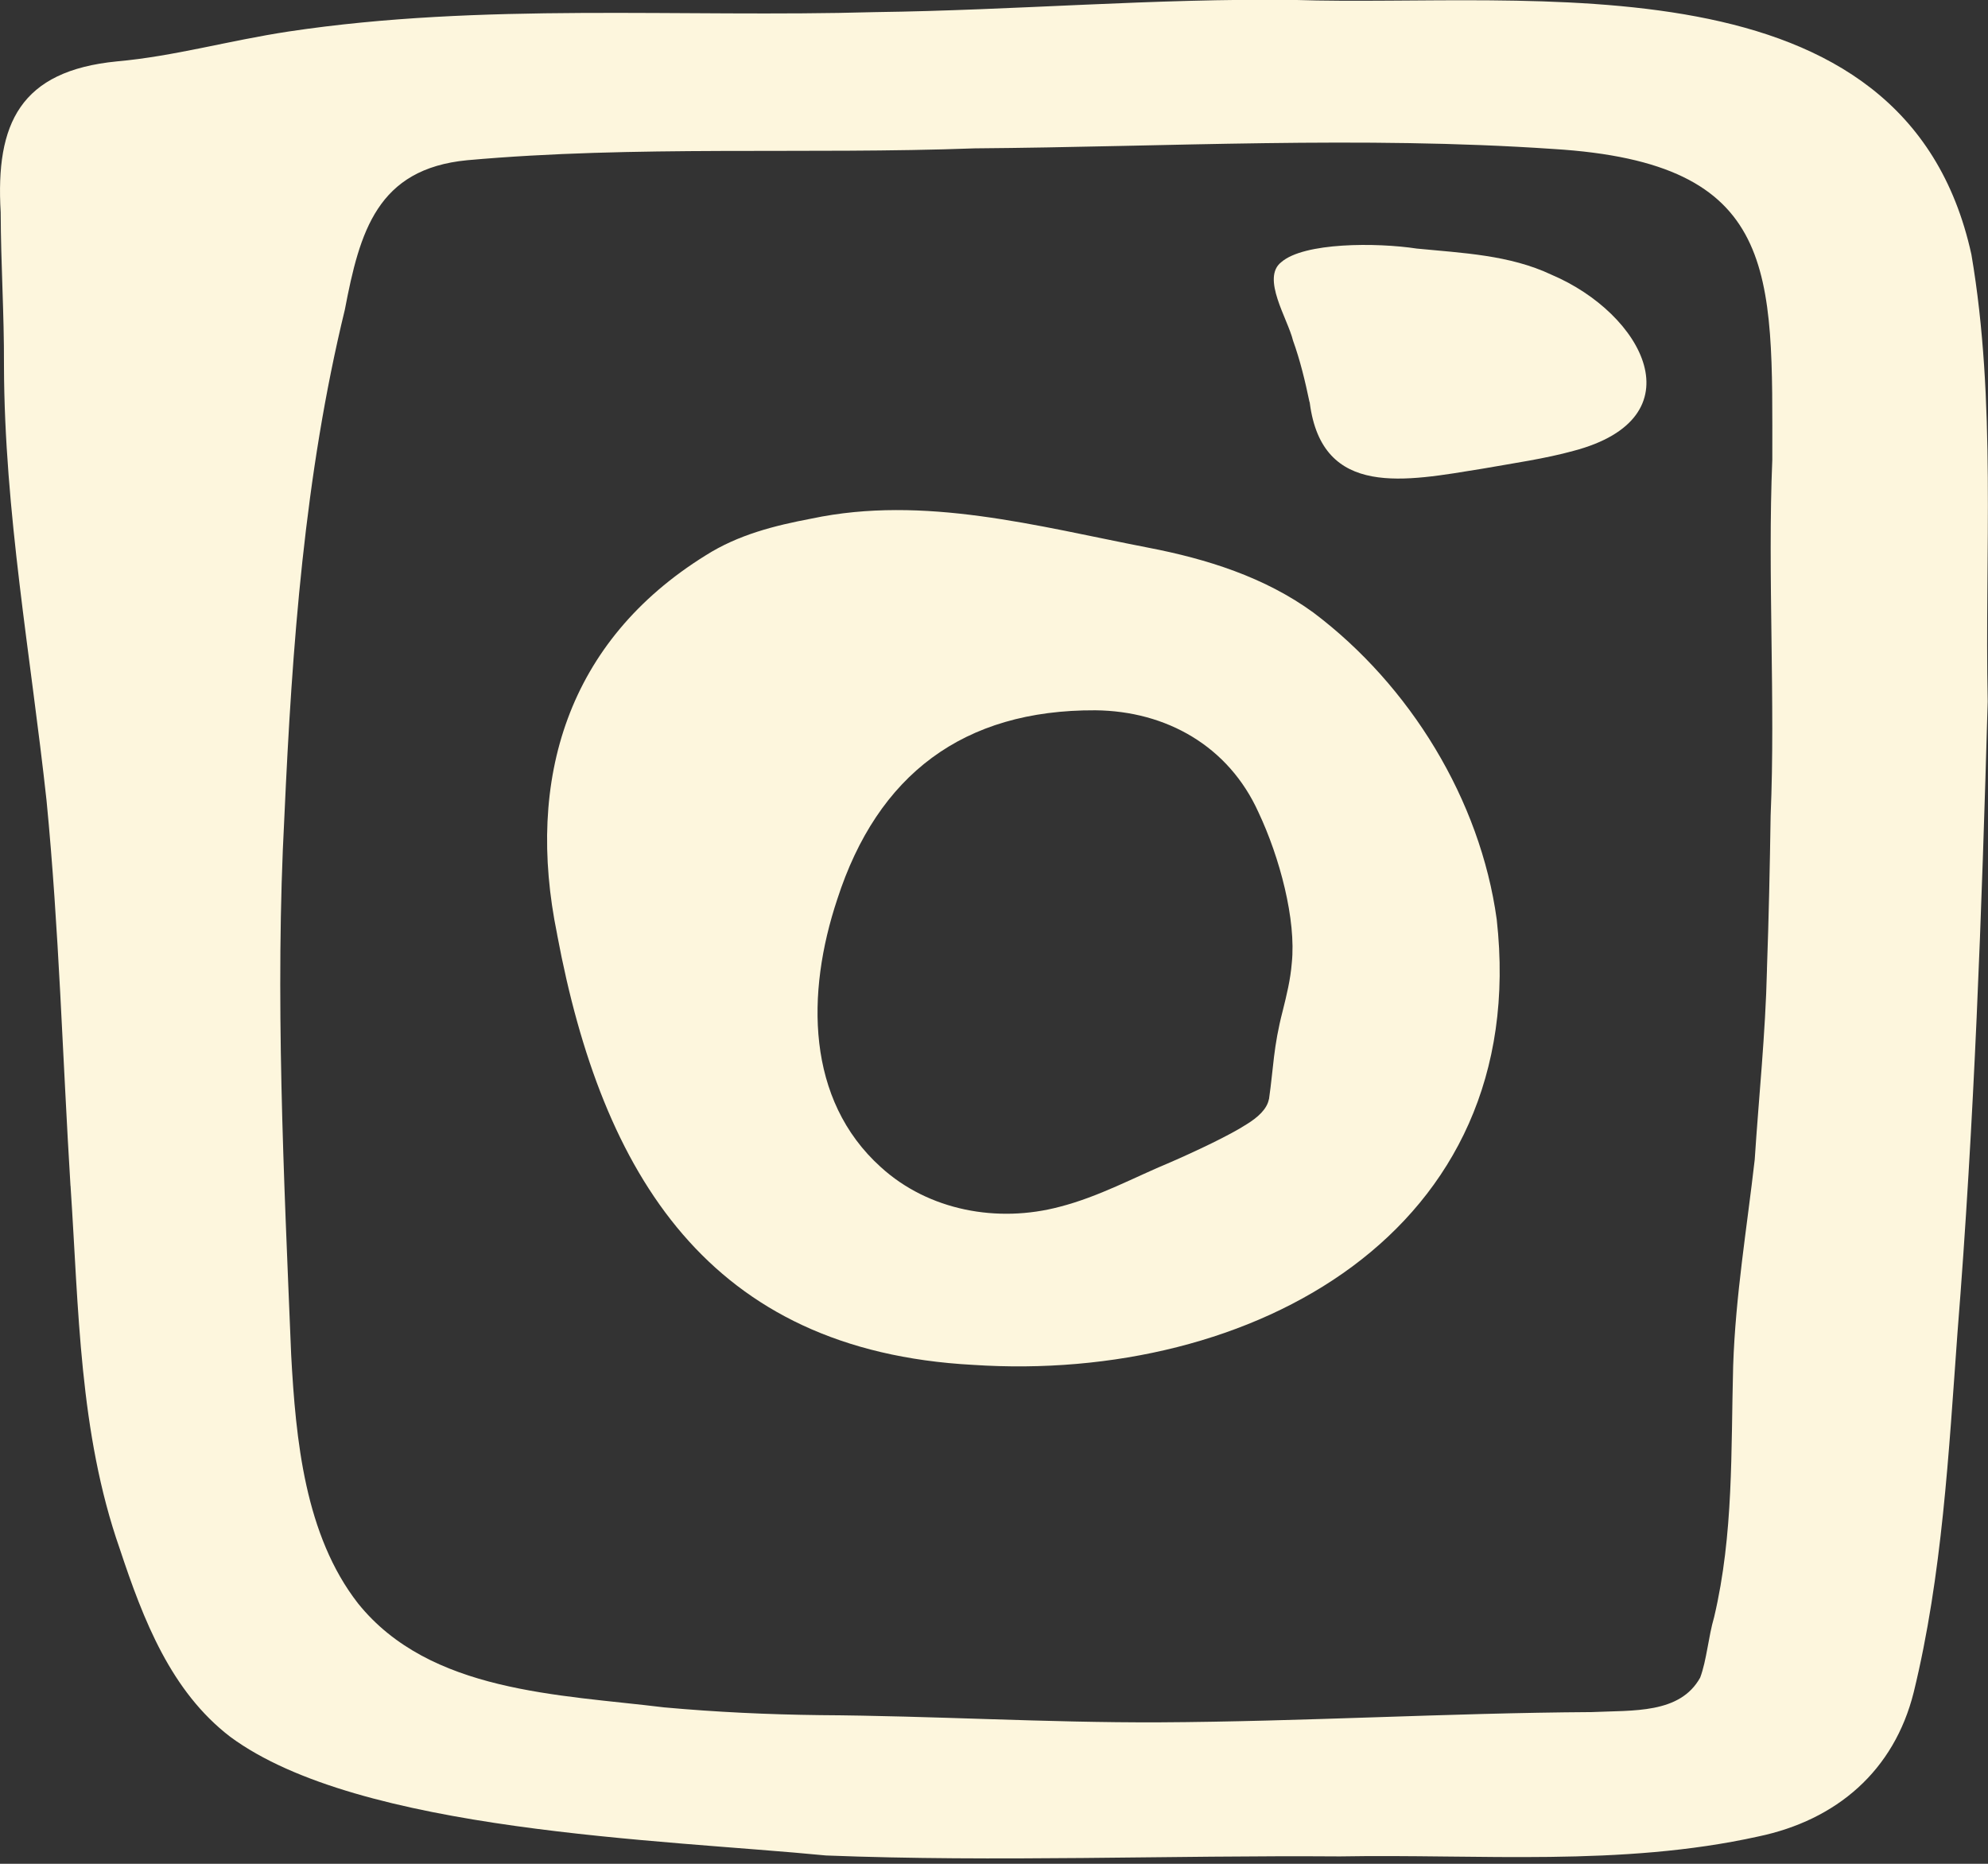
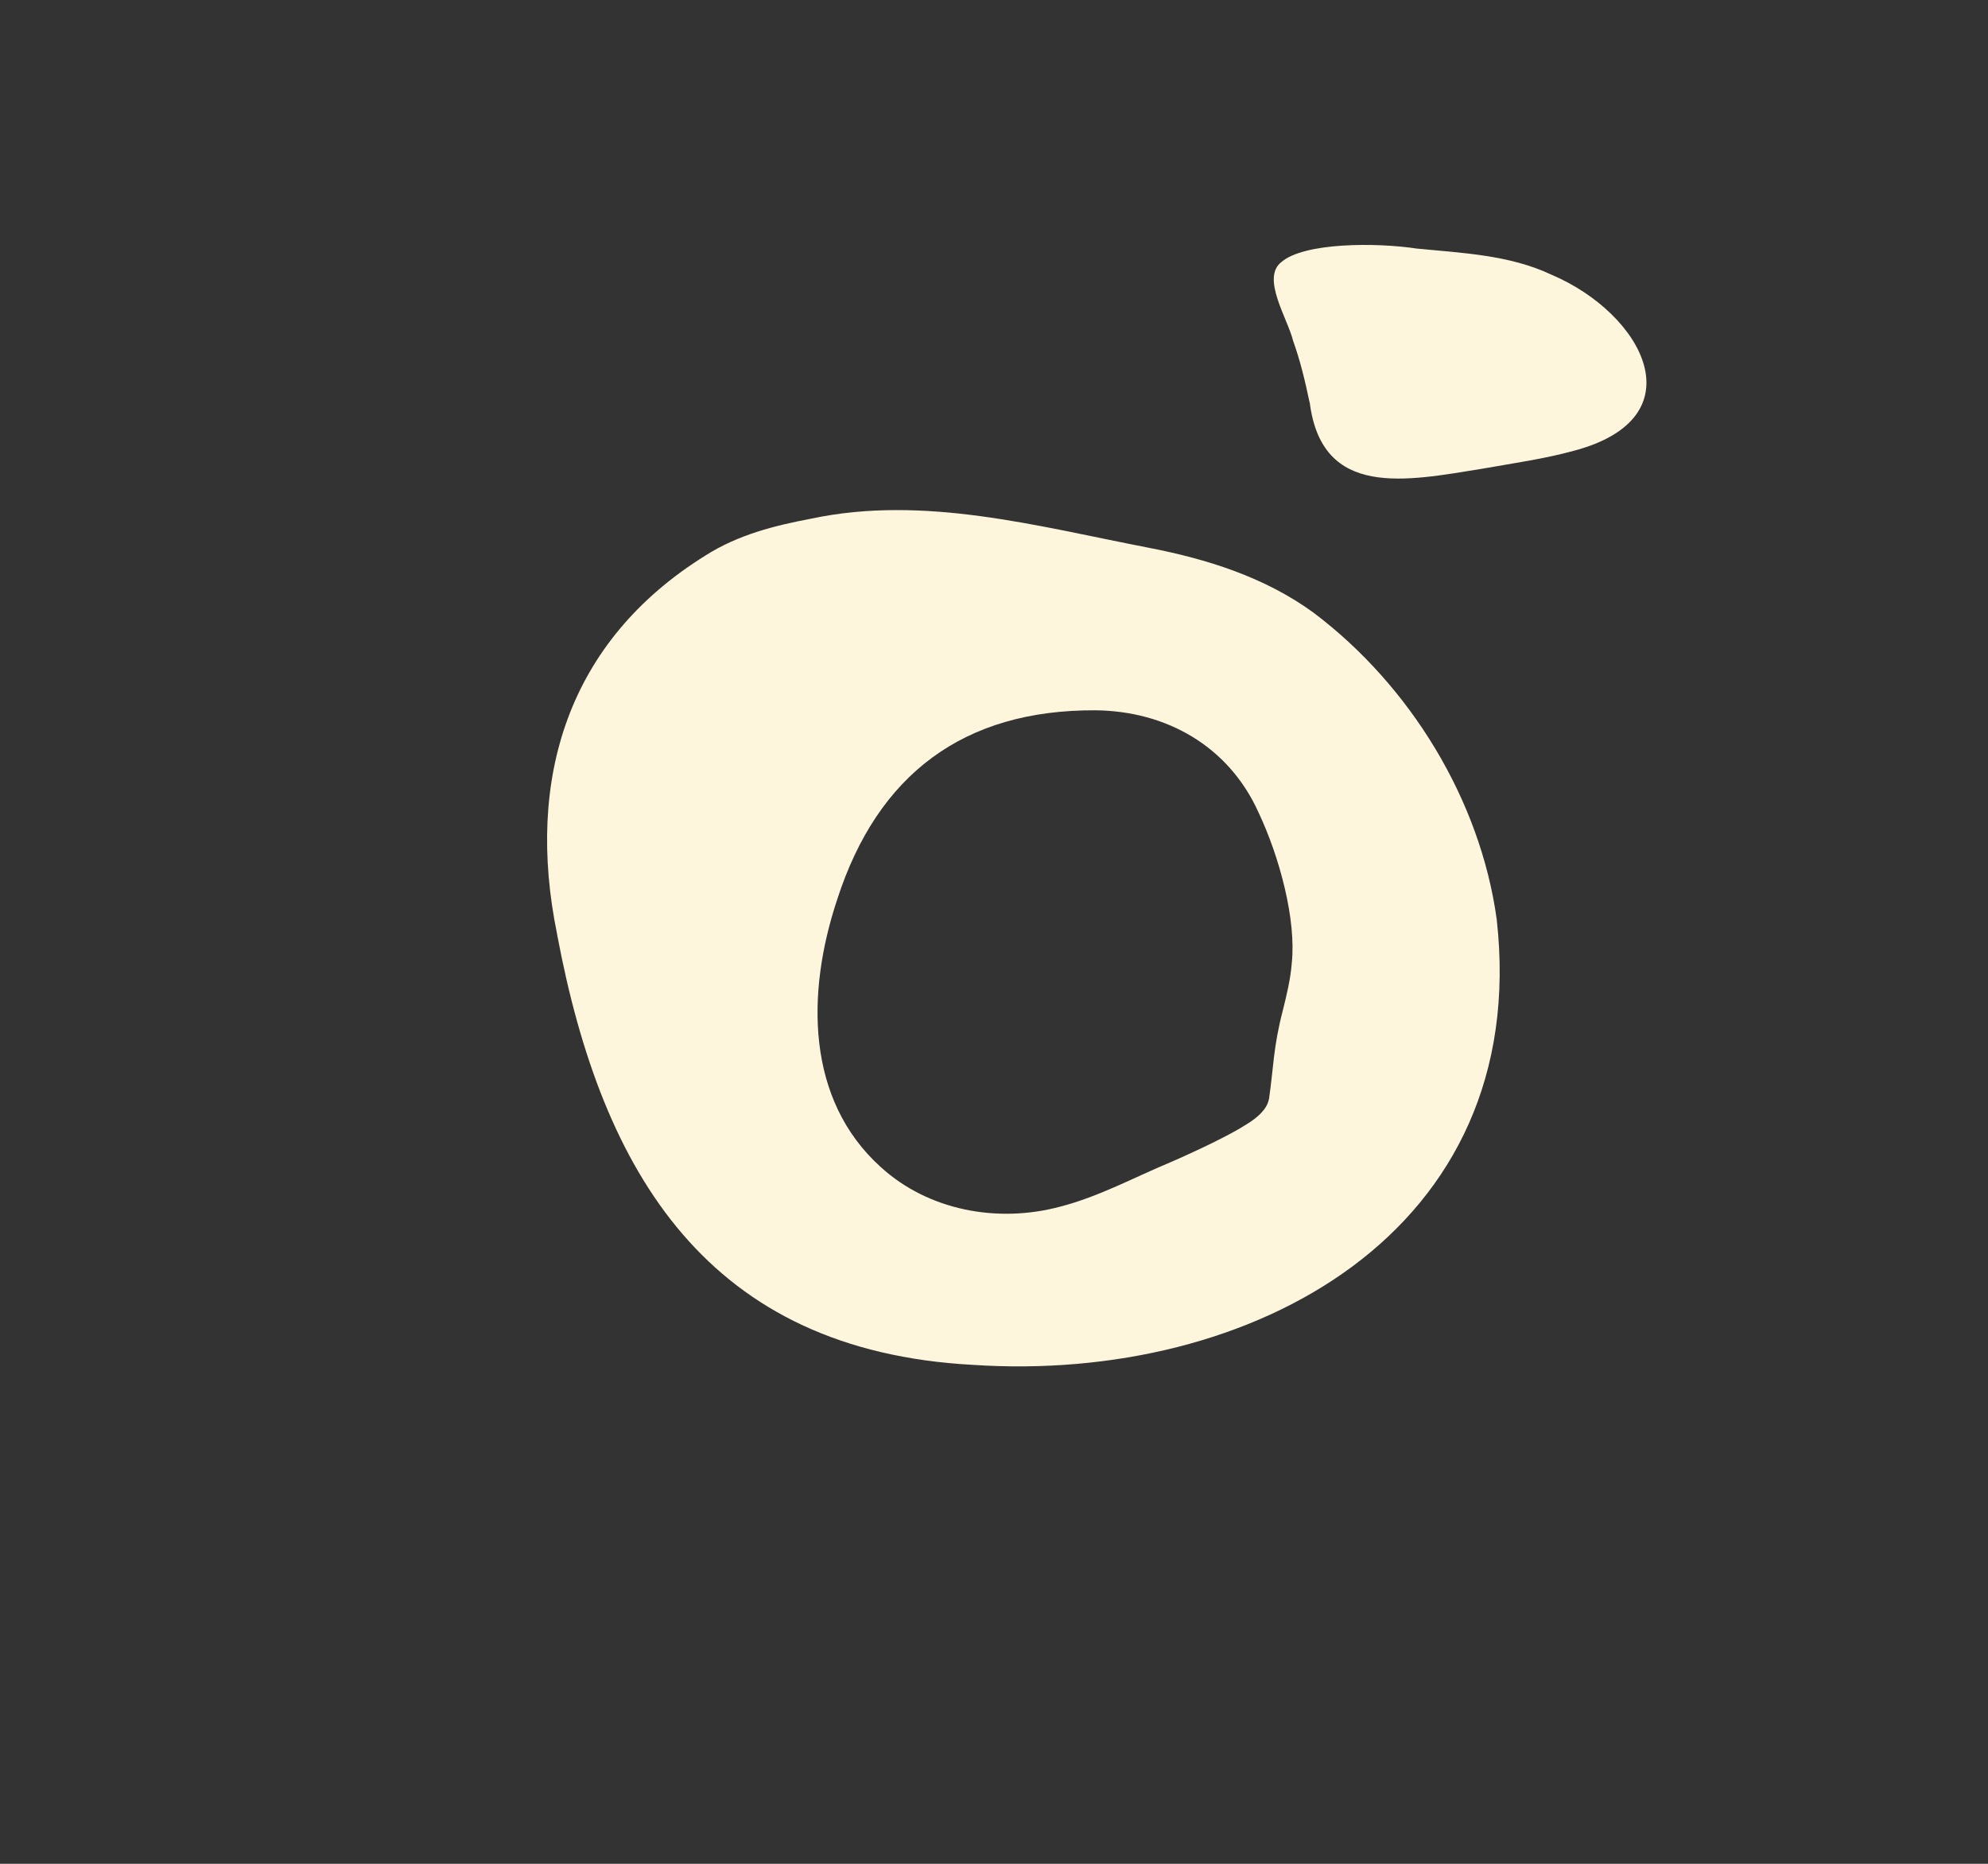
<svg xmlns="http://www.w3.org/2000/svg" width="32" height="30" viewBox="0 0 32 30" fill="none">
  <rect x="0" y="0" width="32" height="30" fill="#333333" stroke="none" />
  <g id="Insta 1" clip-path="url(#clip0_153_8995)">
-     <path id="Vector" d="M1.135 19.094C1.008 17.04 0.95 14.943 0.749 12.884C0.496 10.561 0.07 8.231 0.064 5.888C0.067 5.028 0.014 4.272 0.011 3.417C-0.074 1.987 0.325 1.14 1.883 0.988C2.808 0.905 3.662 0.657 4.647 0.507C7.773 0.038 10.943 0.284 14.088 0.195C16.342 0.166 18.573 -0.029 20.833 -0.001C24.636 0.122 30.665 -0.778 31.733 4.097C32.136 6.461 31.946 8.903 31.995 11.293C31.899 14.682 31.779 18.07 31.509 21.449C31.368 23.38 31.264 25.357 30.804 27.24C30.489 28.501 29.566 29.297 28.299 29.561C26.091 30.049 23.811 29.841 21.567 29.881C18.807 29.861 16.054 29.974 13.296 29.866C10.657 29.608 5.784 29.492 3.705 27.955C2.753 27.224 2.309 26.082 1.927 24.928C1.273 23.06 1.268 21.059 1.137 19.113V19.094H1.135ZM28.442 15.593C28.472 14.75 28.488 13.969 28.501 13.126C28.58 11.323 28.45 9.232 28.528 7.402C28.528 4.371 28.65 2.621 25.004 2.398C21.9 2.186 18.794 2.364 15.69 2.388C12.972 2.488 10.231 2.336 7.52 2.579C6.072 2.718 5.791 3.726 5.551 4.984C4.902 7.65 4.701 10.402 4.578 13.137C4.424 16.027 4.569 18.922 4.687 21.81C4.761 23.175 4.907 24.711 5.764 25.81C6.919 27.245 8.999 27.274 10.689 27.482C11.526 27.558 12.362 27.597 13.201 27.607C15.012 27.618 16.836 27.73 18.653 27.723C20.972 27.711 23.302 27.572 25.621 27.558C26.291 27.527 27.041 27.589 27.367 27.003C27.472 26.723 27.498 26.348 27.592 26.028C27.907 24.691 27.861 23.354 27.898 21.985C27.935 20.861 28.12 19.761 28.245 18.665C28.311 17.654 28.418 16.637 28.442 15.612V15.595V15.593Z" fill="#FDF6DD" />
    <path id="Vector_2" d="M8.967 15.034C8.456 12.538 9.139 10.318 11.358 8.94C11.884 8.606 12.468 8.46 13.064 8.347C14.873 7.965 16.694 8.469 18.486 8.816C19.426 8.997 20.358 9.29 21.141 9.86C22.699 11.033 23.827 12.875 24.092 14.798C24.656 19.837 20.143 22.268 15.659 21.969C11.405 21.739 9.693 18.901 8.97 15.053L8.967 15.034ZM20.427 17.688C20.5 17.181 20.495 16.857 20.648 16.268C20.71 16.018 20.772 15.768 20.793 15.504C20.867 14.806 20.599 13.799 20.257 13.075C19.776 12.01 18.774 11.444 17.631 11.433C15.508 11.423 14.126 12.467 13.477 14.475C12.973 15.987 12.975 17.702 14.178 18.786C14.948 19.488 16.061 19.69 17.059 19.424C17.69 19.262 18.264 18.947 18.831 18.712C19.243 18.533 19.795 18.273 20.064 18.098C20.249 17.985 20.394 17.851 20.424 17.696L20.427 17.689V17.688Z" fill="#FDF6DD" />
    <path id="Vector_3" d="M21.078 6.469C21.008 6.133 20.927 5.797 20.813 5.481C20.728 5.13 20.297 4.473 20.625 4.219C20.99 3.901 22.155 3.902 22.805 4.001C23.538 4.073 24.297 4.102 24.974 4.422C26.449 5.049 27.349 6.727 25.325 7.258C24.877 7.382 24.355 7.457 23.857 7.545C22.633 7.742 21.283 8.028 21.083 6.486L21.08 6.469H21.078Z" fill="#FDF6DD" />
  </g>
  <defs>
    <clipPath id="clip0_153_8995">
      <rect width="32" height="29.96" fill="white" />
    </clipPath>
  </defs>
</svg>